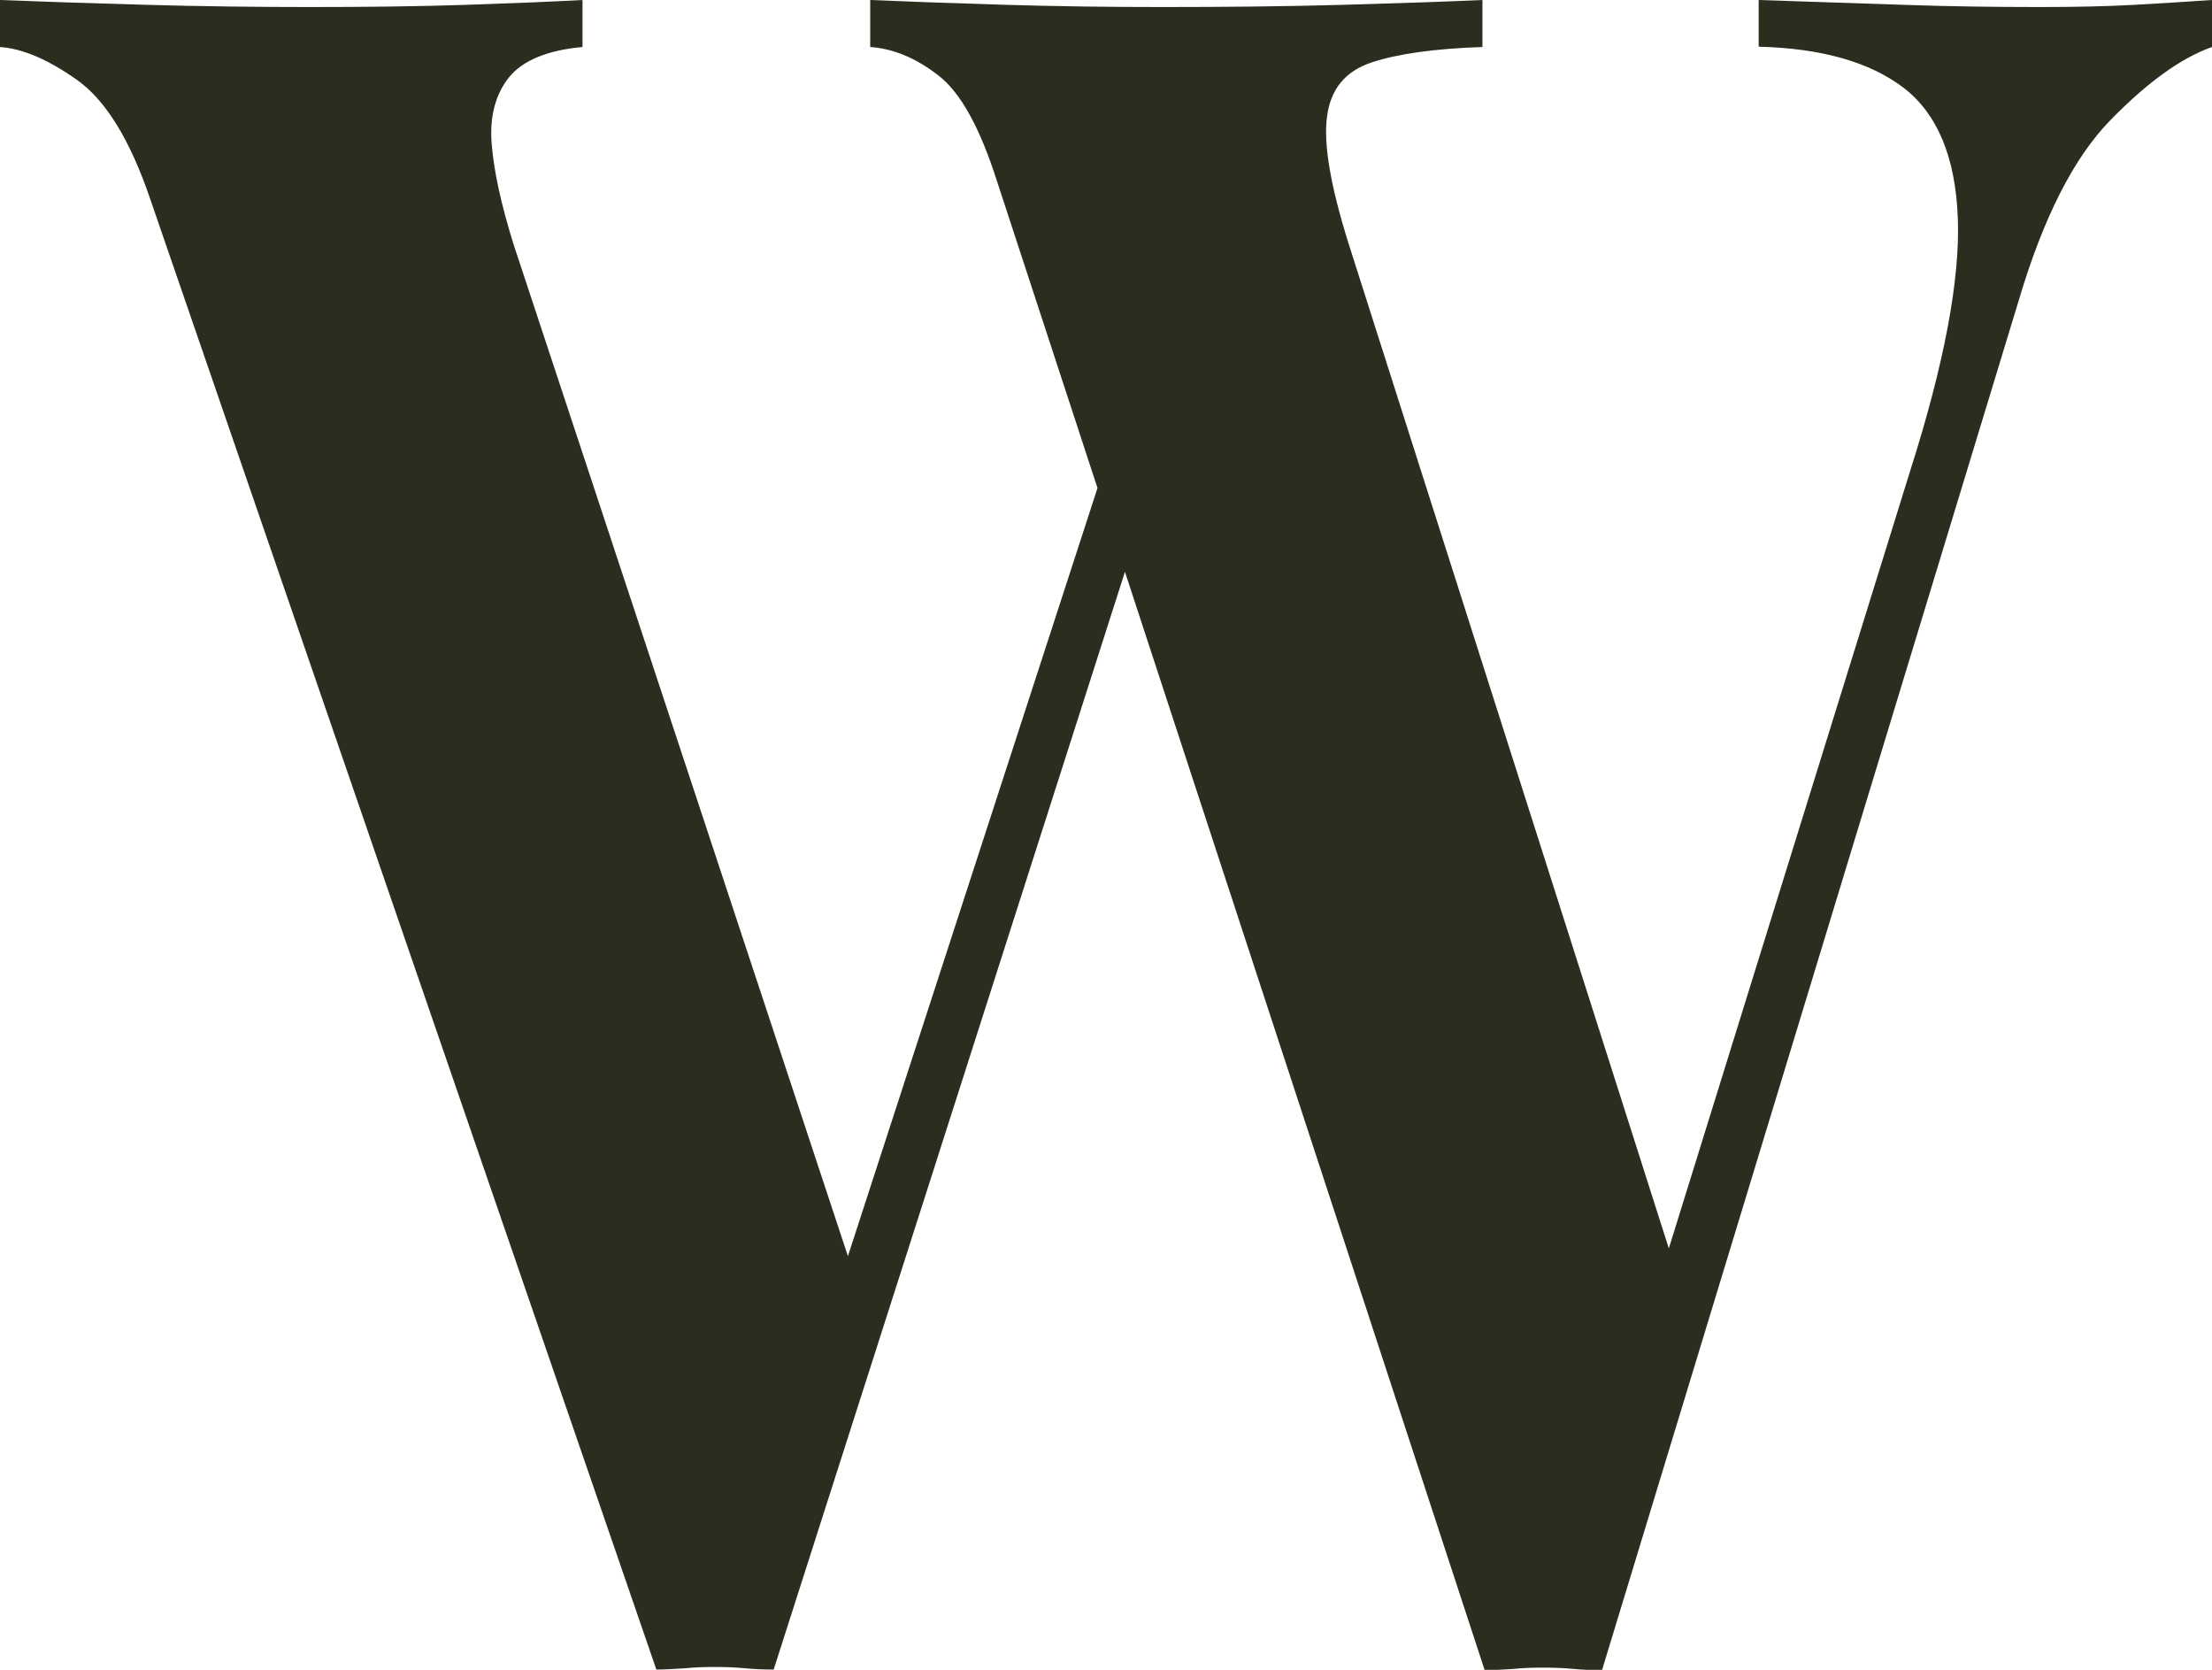
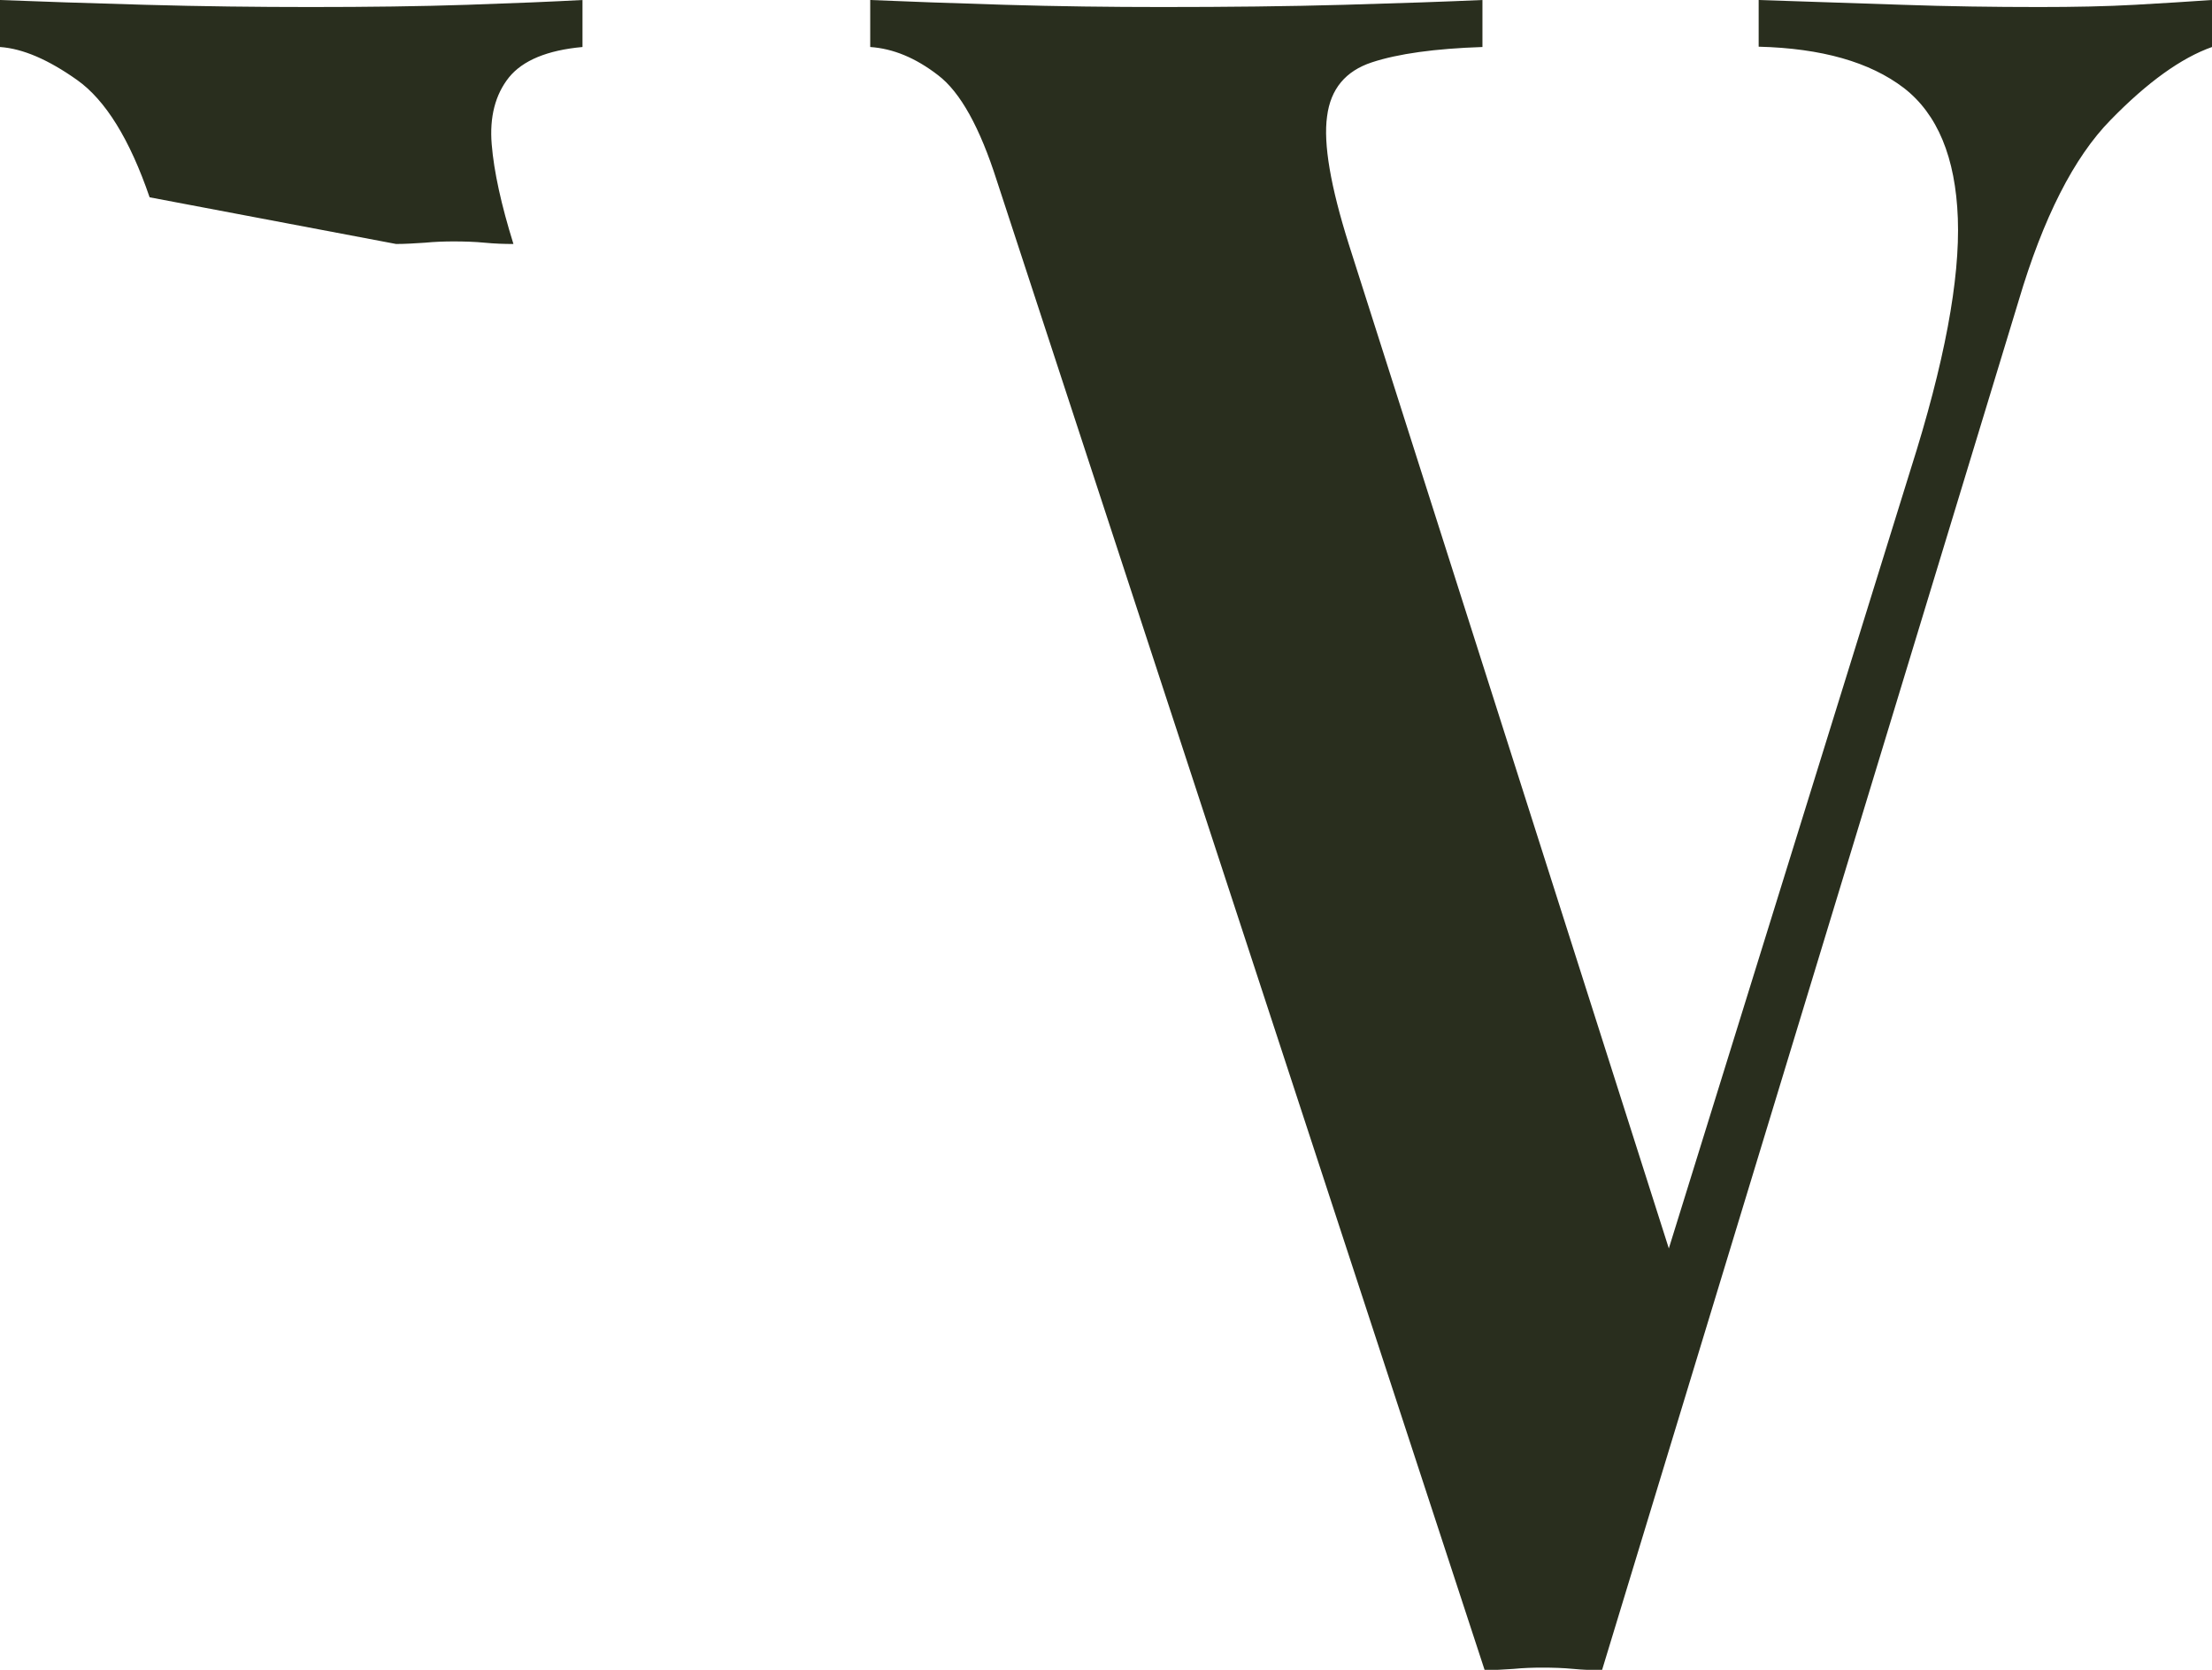
<svg xmlns="http://www.w3.org/2000/svg" id="Layer_2" data-name="Layer 2" viewBox="0 0 69.19 52.22">
  <defs>
    <style> .cls-1 { fill: #292e1e; stroke-width: 0px; } </style>
  </defs>
  <g id="Layer_2-2" data-name="Layer 2">
-     <path class="cls-1" d="M18.22,0v1.47c-1.1.1-1.87.42-2.3.95-.43.54-.61,1.24-.54,2.09.07.86.3,1.9.68,3.12l11.02,33.34-1.87,2.35,9.5-29.23,1.08,1.91-11.59,36.21c-.29,0-.59-.01-.9-.04-.31-.03-.64-.04-.97-.04-.29,0-.59.01-.9.04-.31.02-.61.04-.9.04L4.68,6.17c-.62-1.81-1.38-3.04-2.27-3.67-.89-.63-1.69-.98-2.41-1.03V0c1.25.05,2.76.1,4.54.15,1.77.05,3.5.07,5.18.07,1.78,0,3.41-.02,4.9-.07,1.49-.05,2.69-.1,3.6-.15ZM69.19,0v1.47c-.96.34-2.02,1.1-3.17,2.28-1.15,1.17-2.11,3.06-2.88,5.66l-13.03,42.82c-.29,0-.59-.01-.9-.04-.31-.03-.64-.04-.97-.04-.29,0-.59.01-.9.04-.31.02-.61.04-.9.04L31.18,5.65c-.53-1.66-1.14-2.77-1.84-3.3-.7-.54-1.4-.83-2.12-.88V0c1.15.05,2.56.1,4.21.15,1.66.05,3.3.07,4.93.07,2.02,0,3.91-.02,5.69-.07,1.78-.05,3.21-.1,4.32-.15v1.47c-1.49.05-2.64.21-3.46.48-.82.27-1.29.83-1.4,1.69-.12.86.11,2.19.68,4l10.37,32.53-1.44,2.35,8.64-27.83c1.06-3.33,1.55-5.95,1.48-7.86-.07-1.91-.64-3.27-1.69-4.08-1.06-.81-2.57-1.24-4.54-1.29V0c1.58.05,3.08.1,4.5.15,1.42.05,2.84.07,4.28.07,1.1,0,2.1-.02,2.99-.07.89-.05,1.69-.1,2.41-.15Z" />
+     <path class="cls-1" d="M18.22,0v1.47c-1.1.1-1.87.42-2.3.95-.43.54-.61,1.24-.54,2.09.07.86.3,1.9.68,3.12c-.29,0-.59-.01-.9-.04-.31-.03-.64-.04-.97-.04-.29,0-.59.01-.9.04-.31.02-.61.04-.9.04L4.68,6.17c-.62-1.81-1.38-3.04-2.27-3.67-.89-.63-1.69-.98-2.41-1.03V0c1.25.05,2.76.1,4.54.15,1.77.05,3.5.07,5.18.07,1.78,0,3.41-.02,4.9-.07,1.49-.05,2.69-.1,3.6-.15ZM69.19,0v1.47c-.96.34-2.02,1.1-3.17,2.28-1.15,1.17-2.11,3.06-2.88,5.66l-13.03,42.82c-.29,0-.59-.01-.9-.04-.31-.03-.64-.04-.97-.04-.29,0-.59.01-.9.04-.31.02-.61.04-.9.04L31.18,5.65c-.53-1.66-1.14-2.77-1.84-3.3-.7-.54-1.4-.83-2.12-.88V0c1.15.05,2.56.1,4.21.15,1.66.05,3.3.07,4.93.07,2.02,0,3.91-.02,5.69-.07,1.78-.05,3.21-.1,4.32-.15v1.47c-1.49.05-2.64.21-3.46.48-.82.27-1.29.83-1.4,1.69-.12.86.11,2.19.68,4l10.37,32.53-1.44,2.35,8.64-27.83c1.06-3.33,1.55-5.95,1.48-7.86-.07-1.91-.64-3.27-1.69-4.08-1.06-.81-2.57-1.24-4.54-1.29V0c1.58.05,3.08.1,4.5.15,1.42.05,2.84.07,4.28.07,1.1,0,2.1-.02,2.99-.07.89-.05,1.69-.1,2.41-.15Z" />
  </g>
</svg>